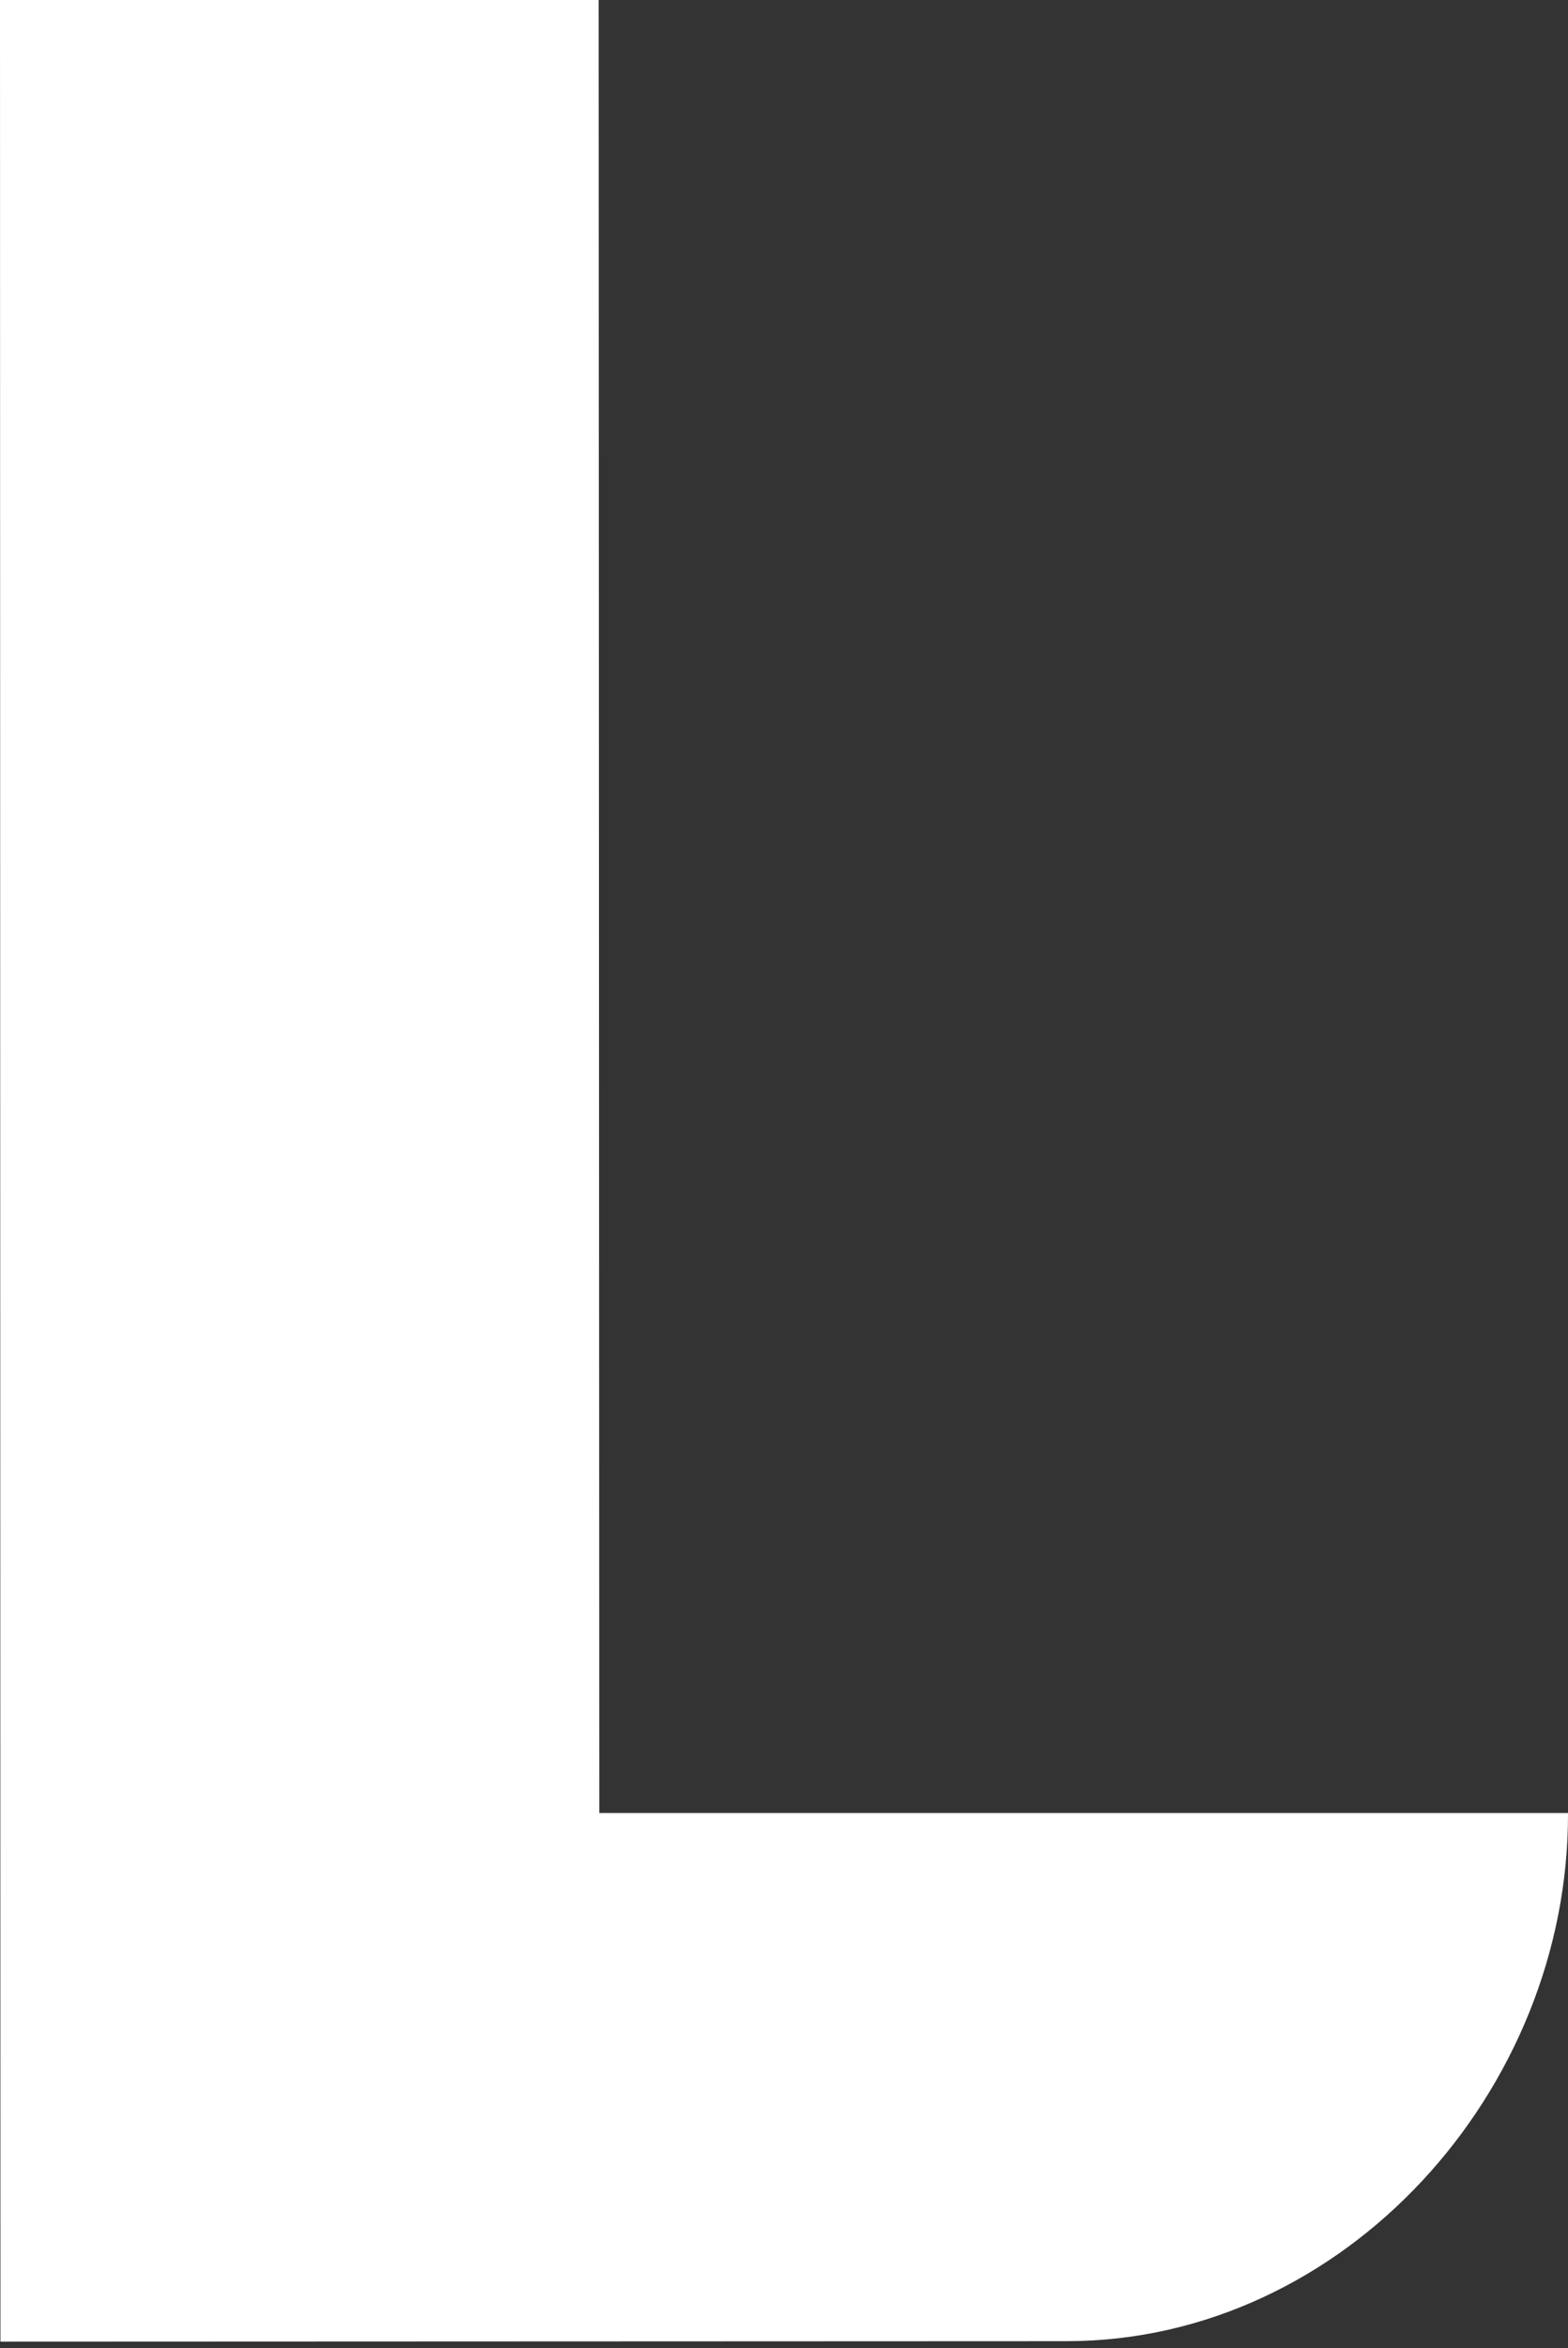
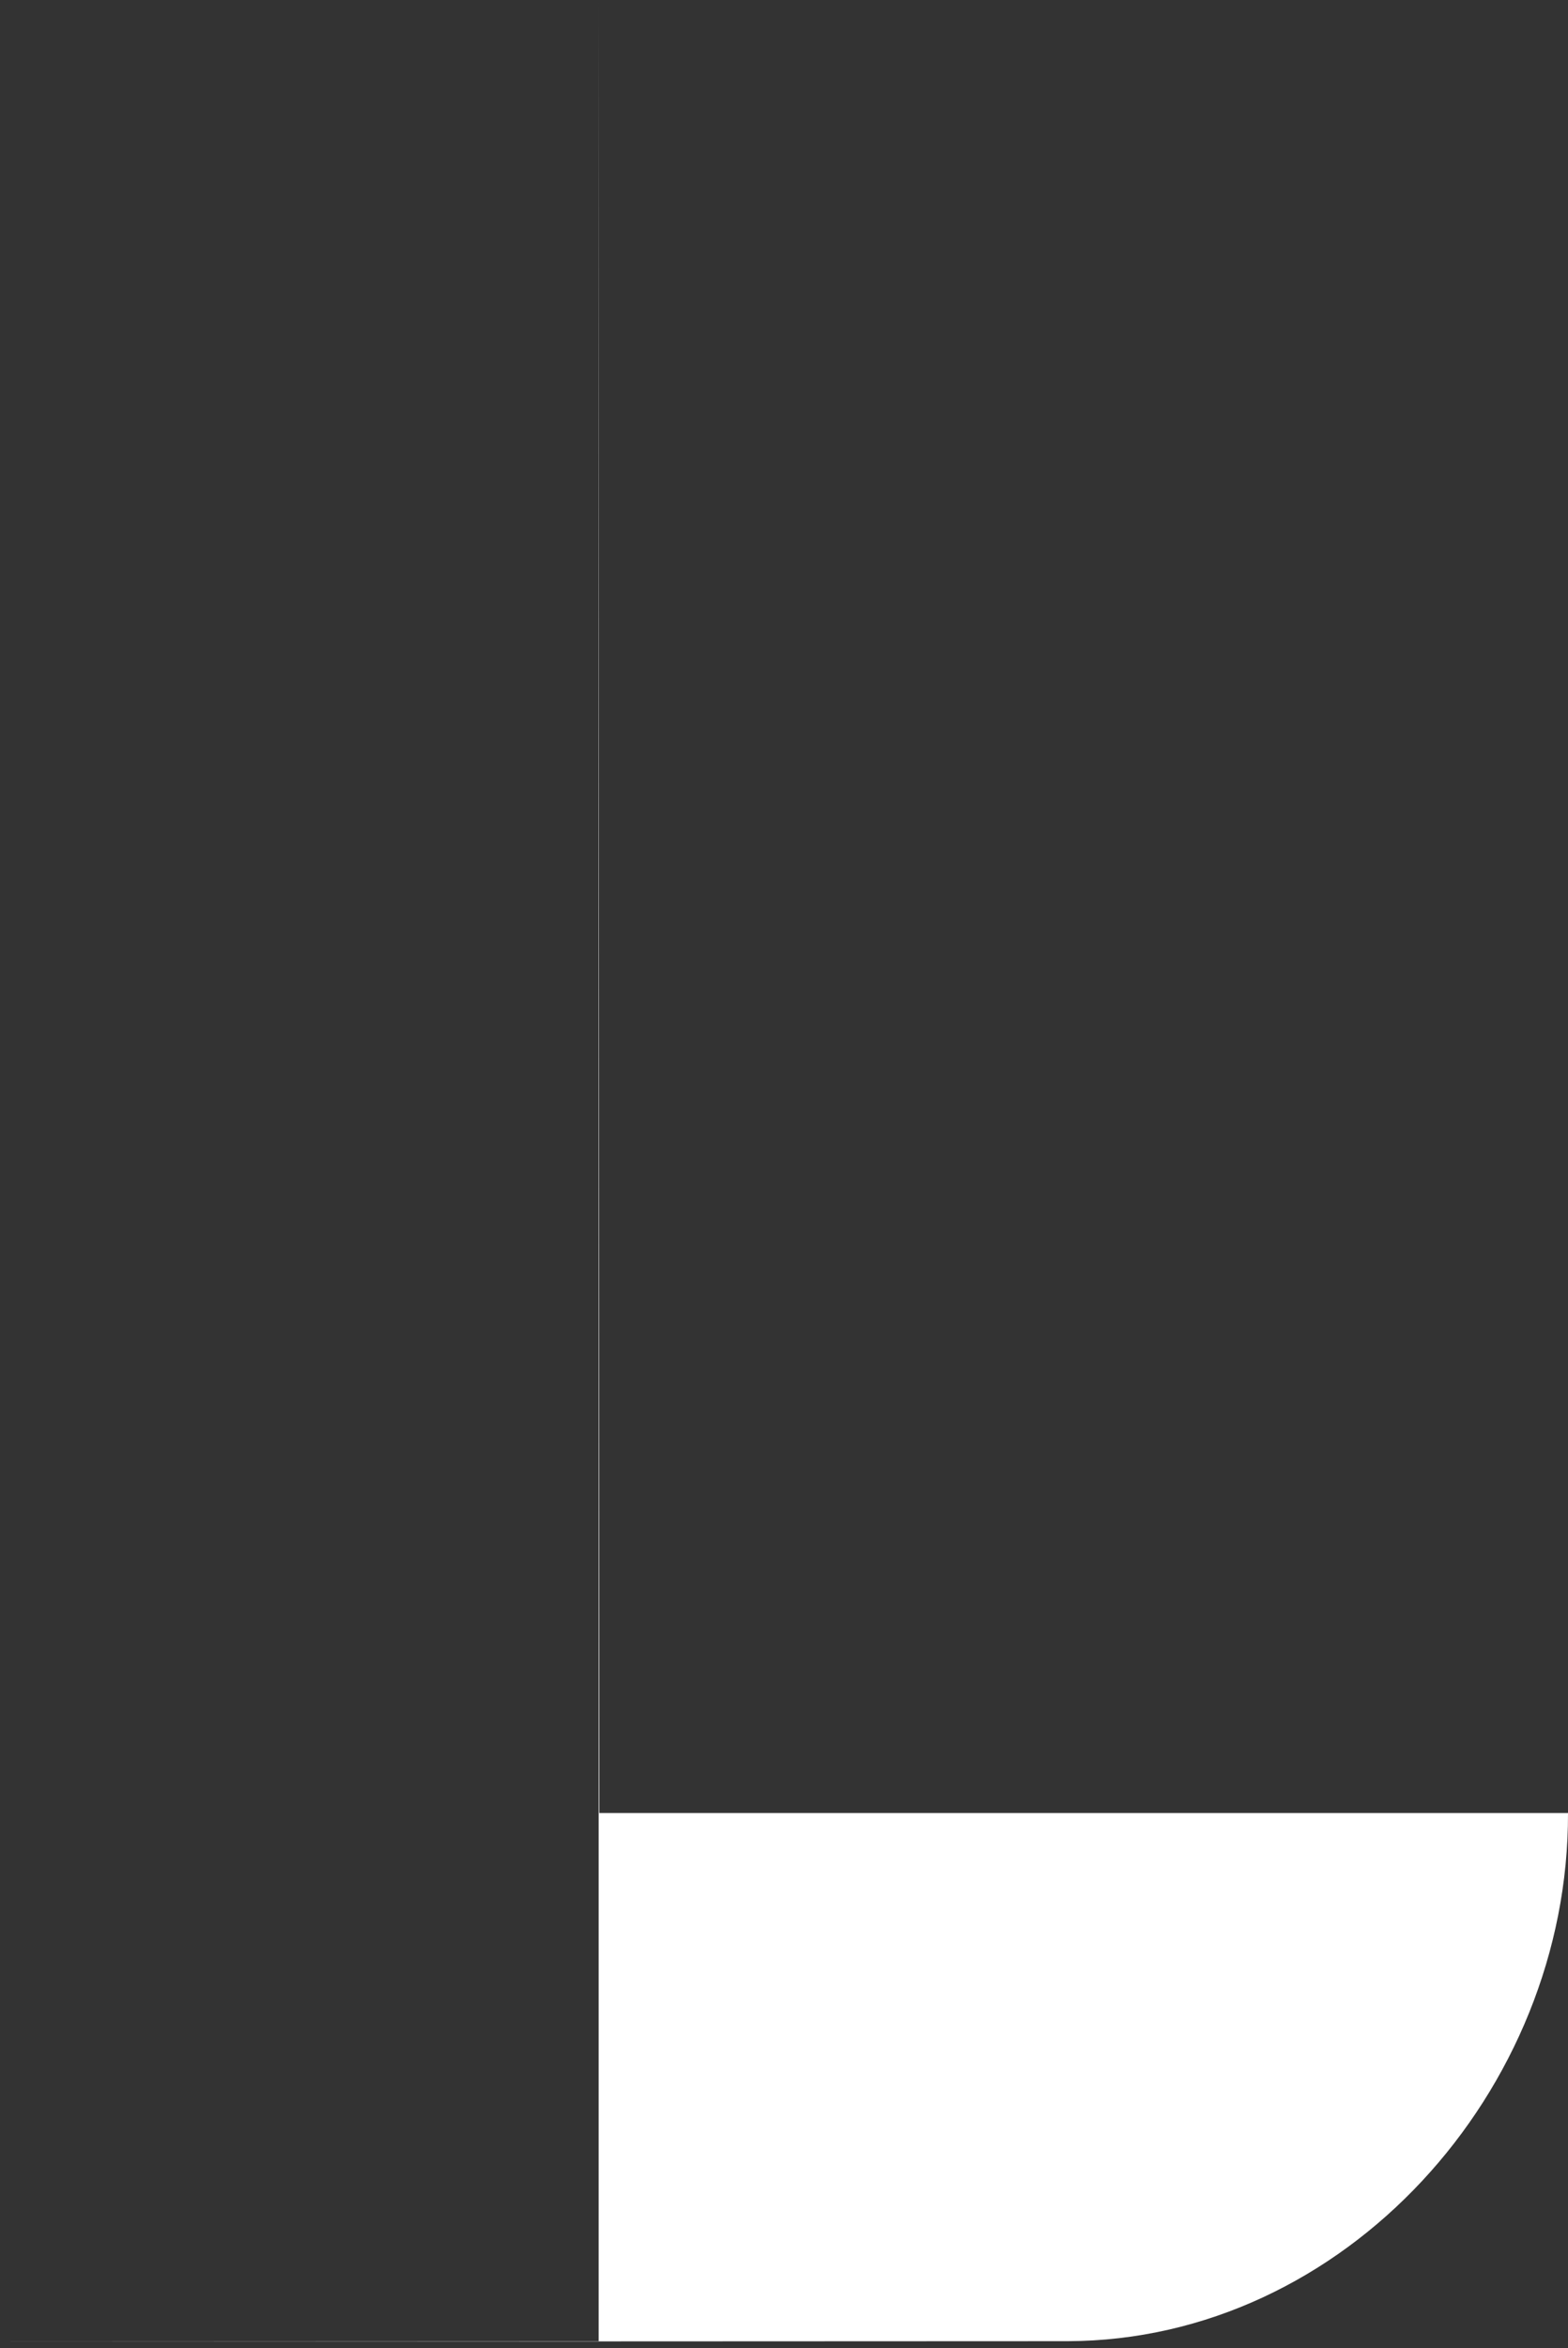
<svg xmlns="http://www.w3.org/2000/svg" width="143" height="214" viewBox="0 0 143 214" fill="none">
  <rect x="0" y="0" width="143" height="214" fill="#333333" stroke="none" />
-   <path fill-rule="evenodd" clip-rule="evenodd" d="M54.596 0L54.655 165.229H143C143.08 190.564 122.631 213.285 97.384 213.364L0.04 213.404L0 0H54.596Z" fill="white" />
+   <path fill-rule="evenodd" clip-rule="evenodd" d="M54.596 0L54.655 165.229H143C143.08 190.564 122.631 213.285 97.384 213.364L0.04 213.404H54.596Z" fill="white" />
</svg>